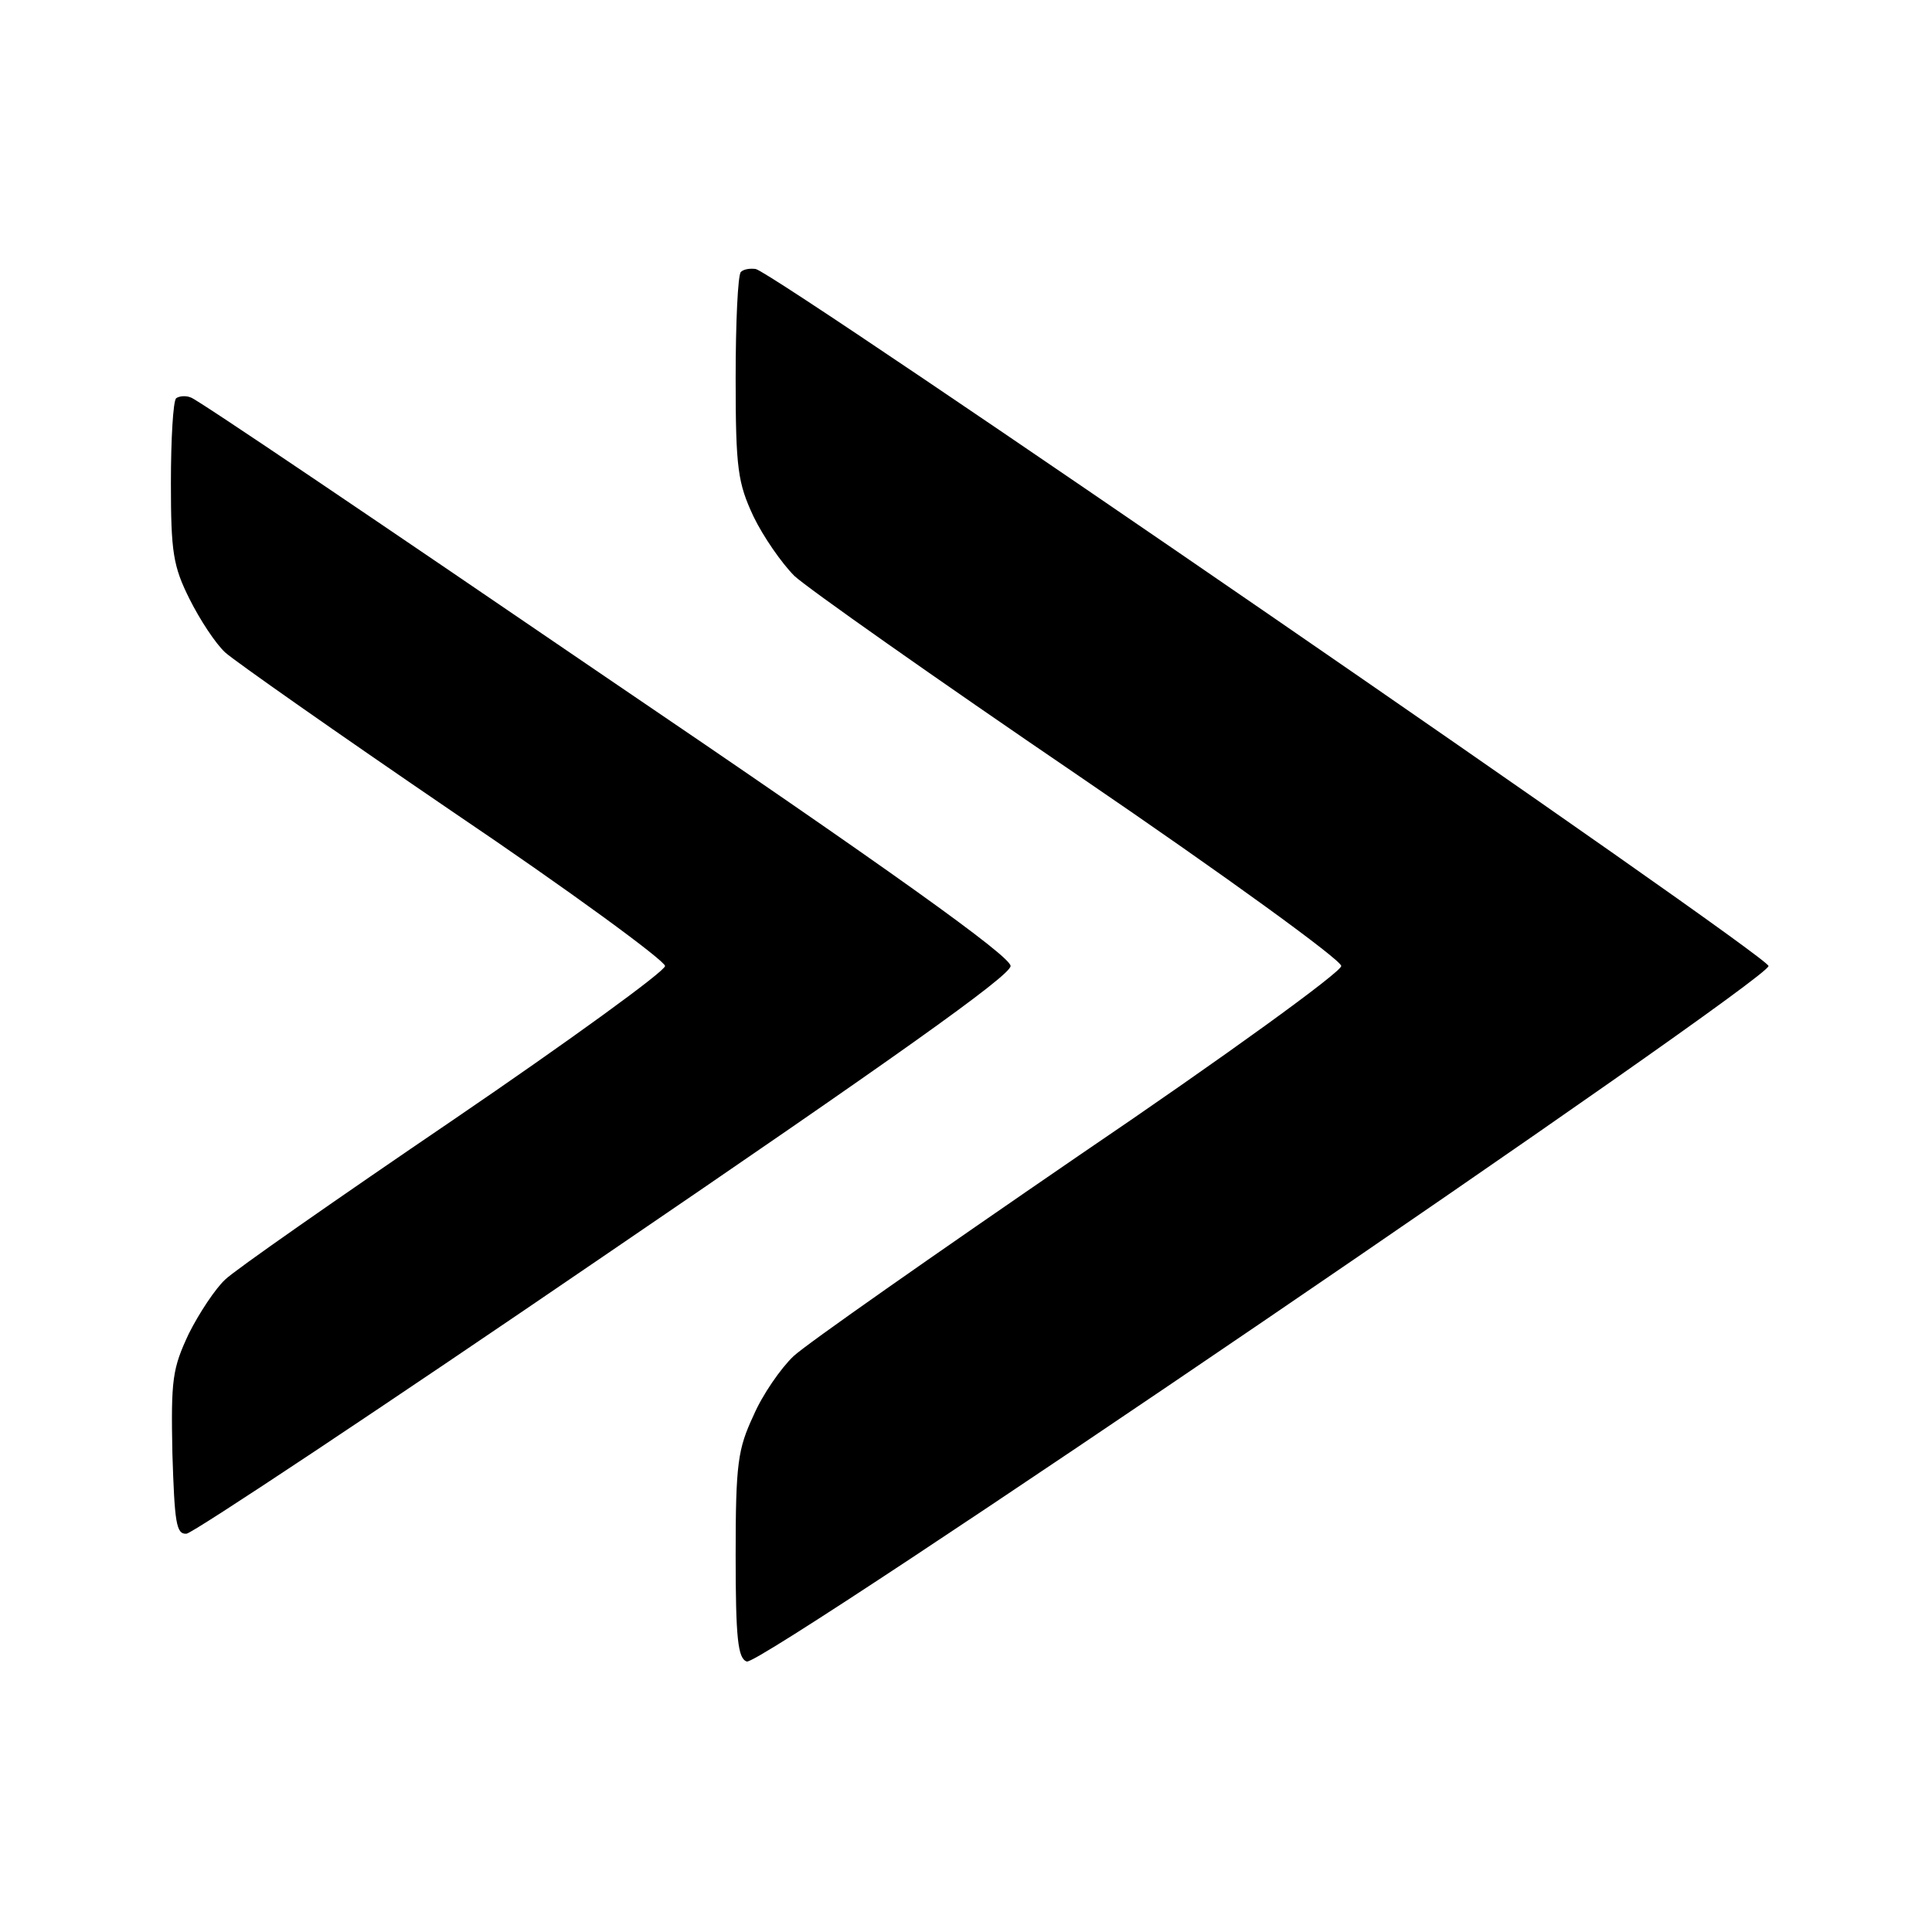
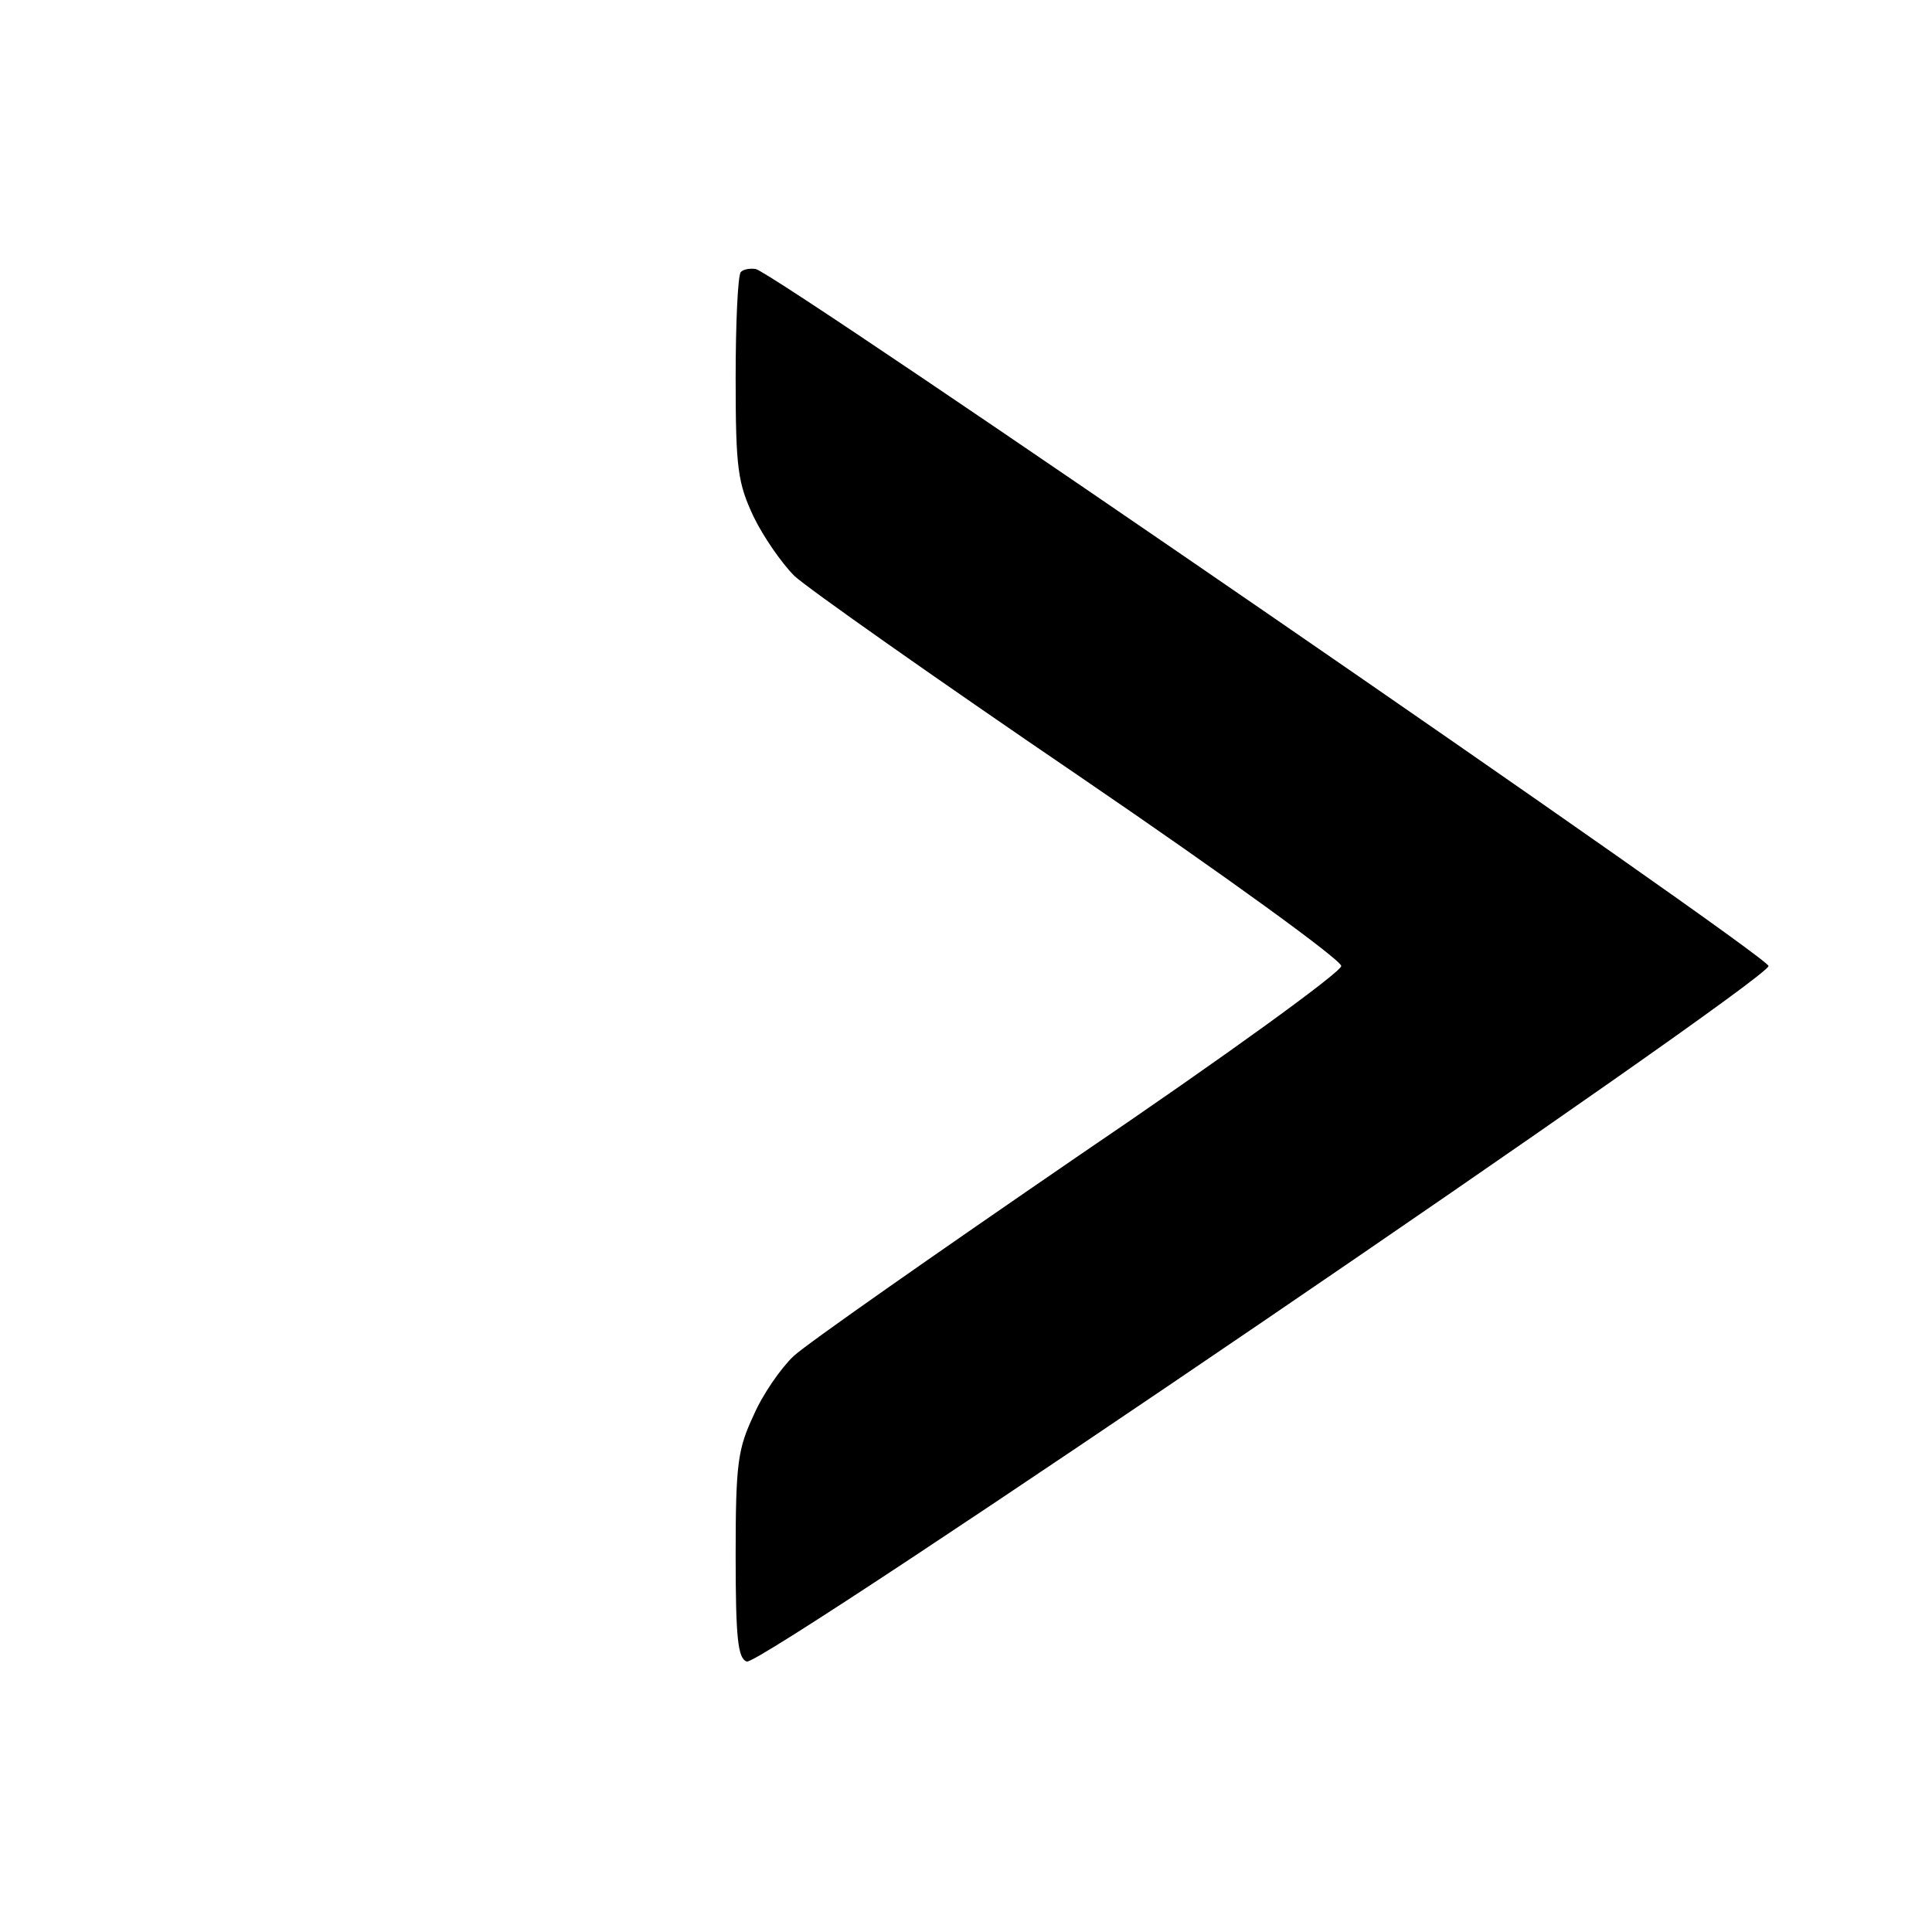
<svg xmlns="http://www.w3.org/2000/svg" version="1.0" width="260pt" height="260pt" viewBox="0 0 260 260" preserveAspectRatio="xMidYMid meet">
  <g transform="translate(0,260) scale(0.1,-0.1)" fill="#000000" stroke="none">
    <path d="M997 2234 c-4 -4 -7 -68 -7 -143 0 -122 3 -141 24 -186 13 -27 38 -63 55 -80 17 -16 190 -138 384 -270 198 -135 352 -247 352 -255 0 -8 -154 -120 -353 -255 -194 -133 -367 -254 -384 -270 -17 -16 -42 -52 -54 -80 -21 -45 -24 -64 -24 -188 0 -112 3 -139 15 -143 19 -8 1375 916 1375 936 0 14 -1333 931 -1363 938 -7 1 -16 0 -20 -4z" />
-     <path d="M237 2064 c-4 -4 -7 -55 -7 -114 0 -93 3 -112 25 -156 14 -28 35 -60 48 -72 12 -11 150 -108 307 -215 157 -106 285 -200 285 -207 0 -7 -128 -100 -285 -207 -156 -106 -295 -203 -307 -215 -13 -12 -35 -45 -49 -73 -22 -47 -24 -61 -22 -161 3 -93 5 -109 19 -108 9 1 262 169 562 374 386 263 547 377 547 390 0 13 -160 128 -545 389 -299 204 -550 374 -558 376 -7 3 -16 2 -20 -1z" />
  </g>
</svg>